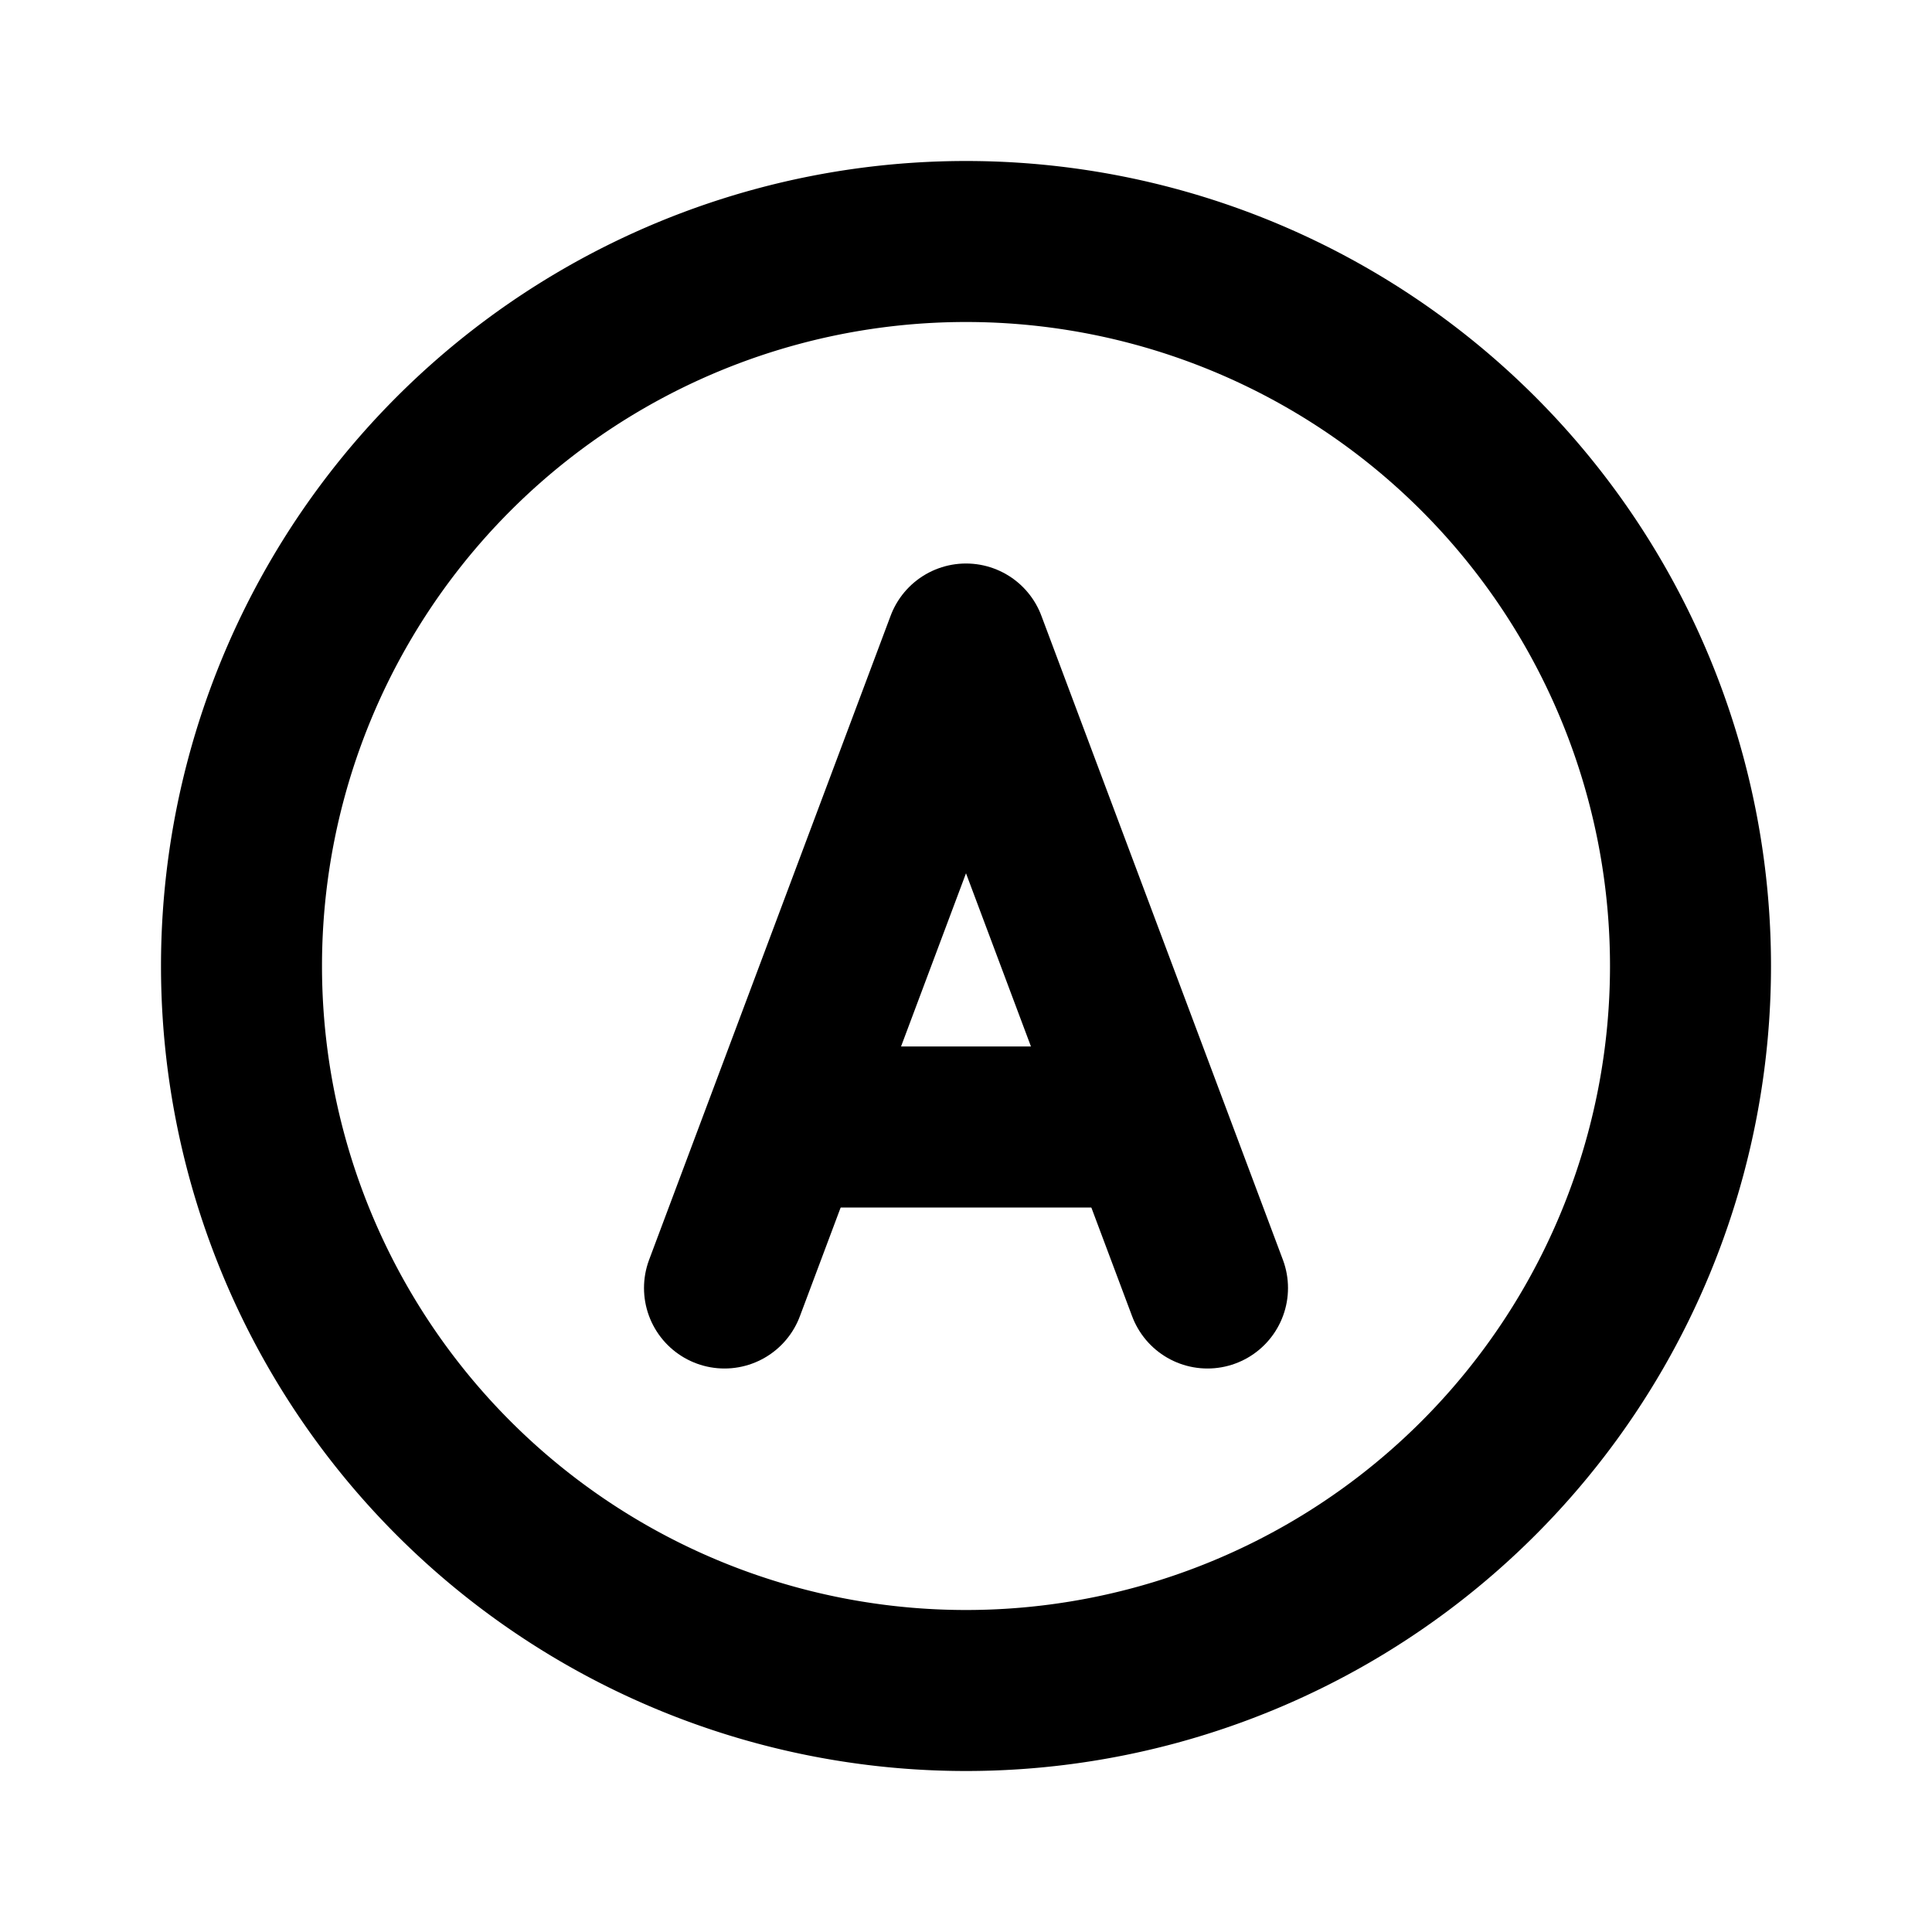
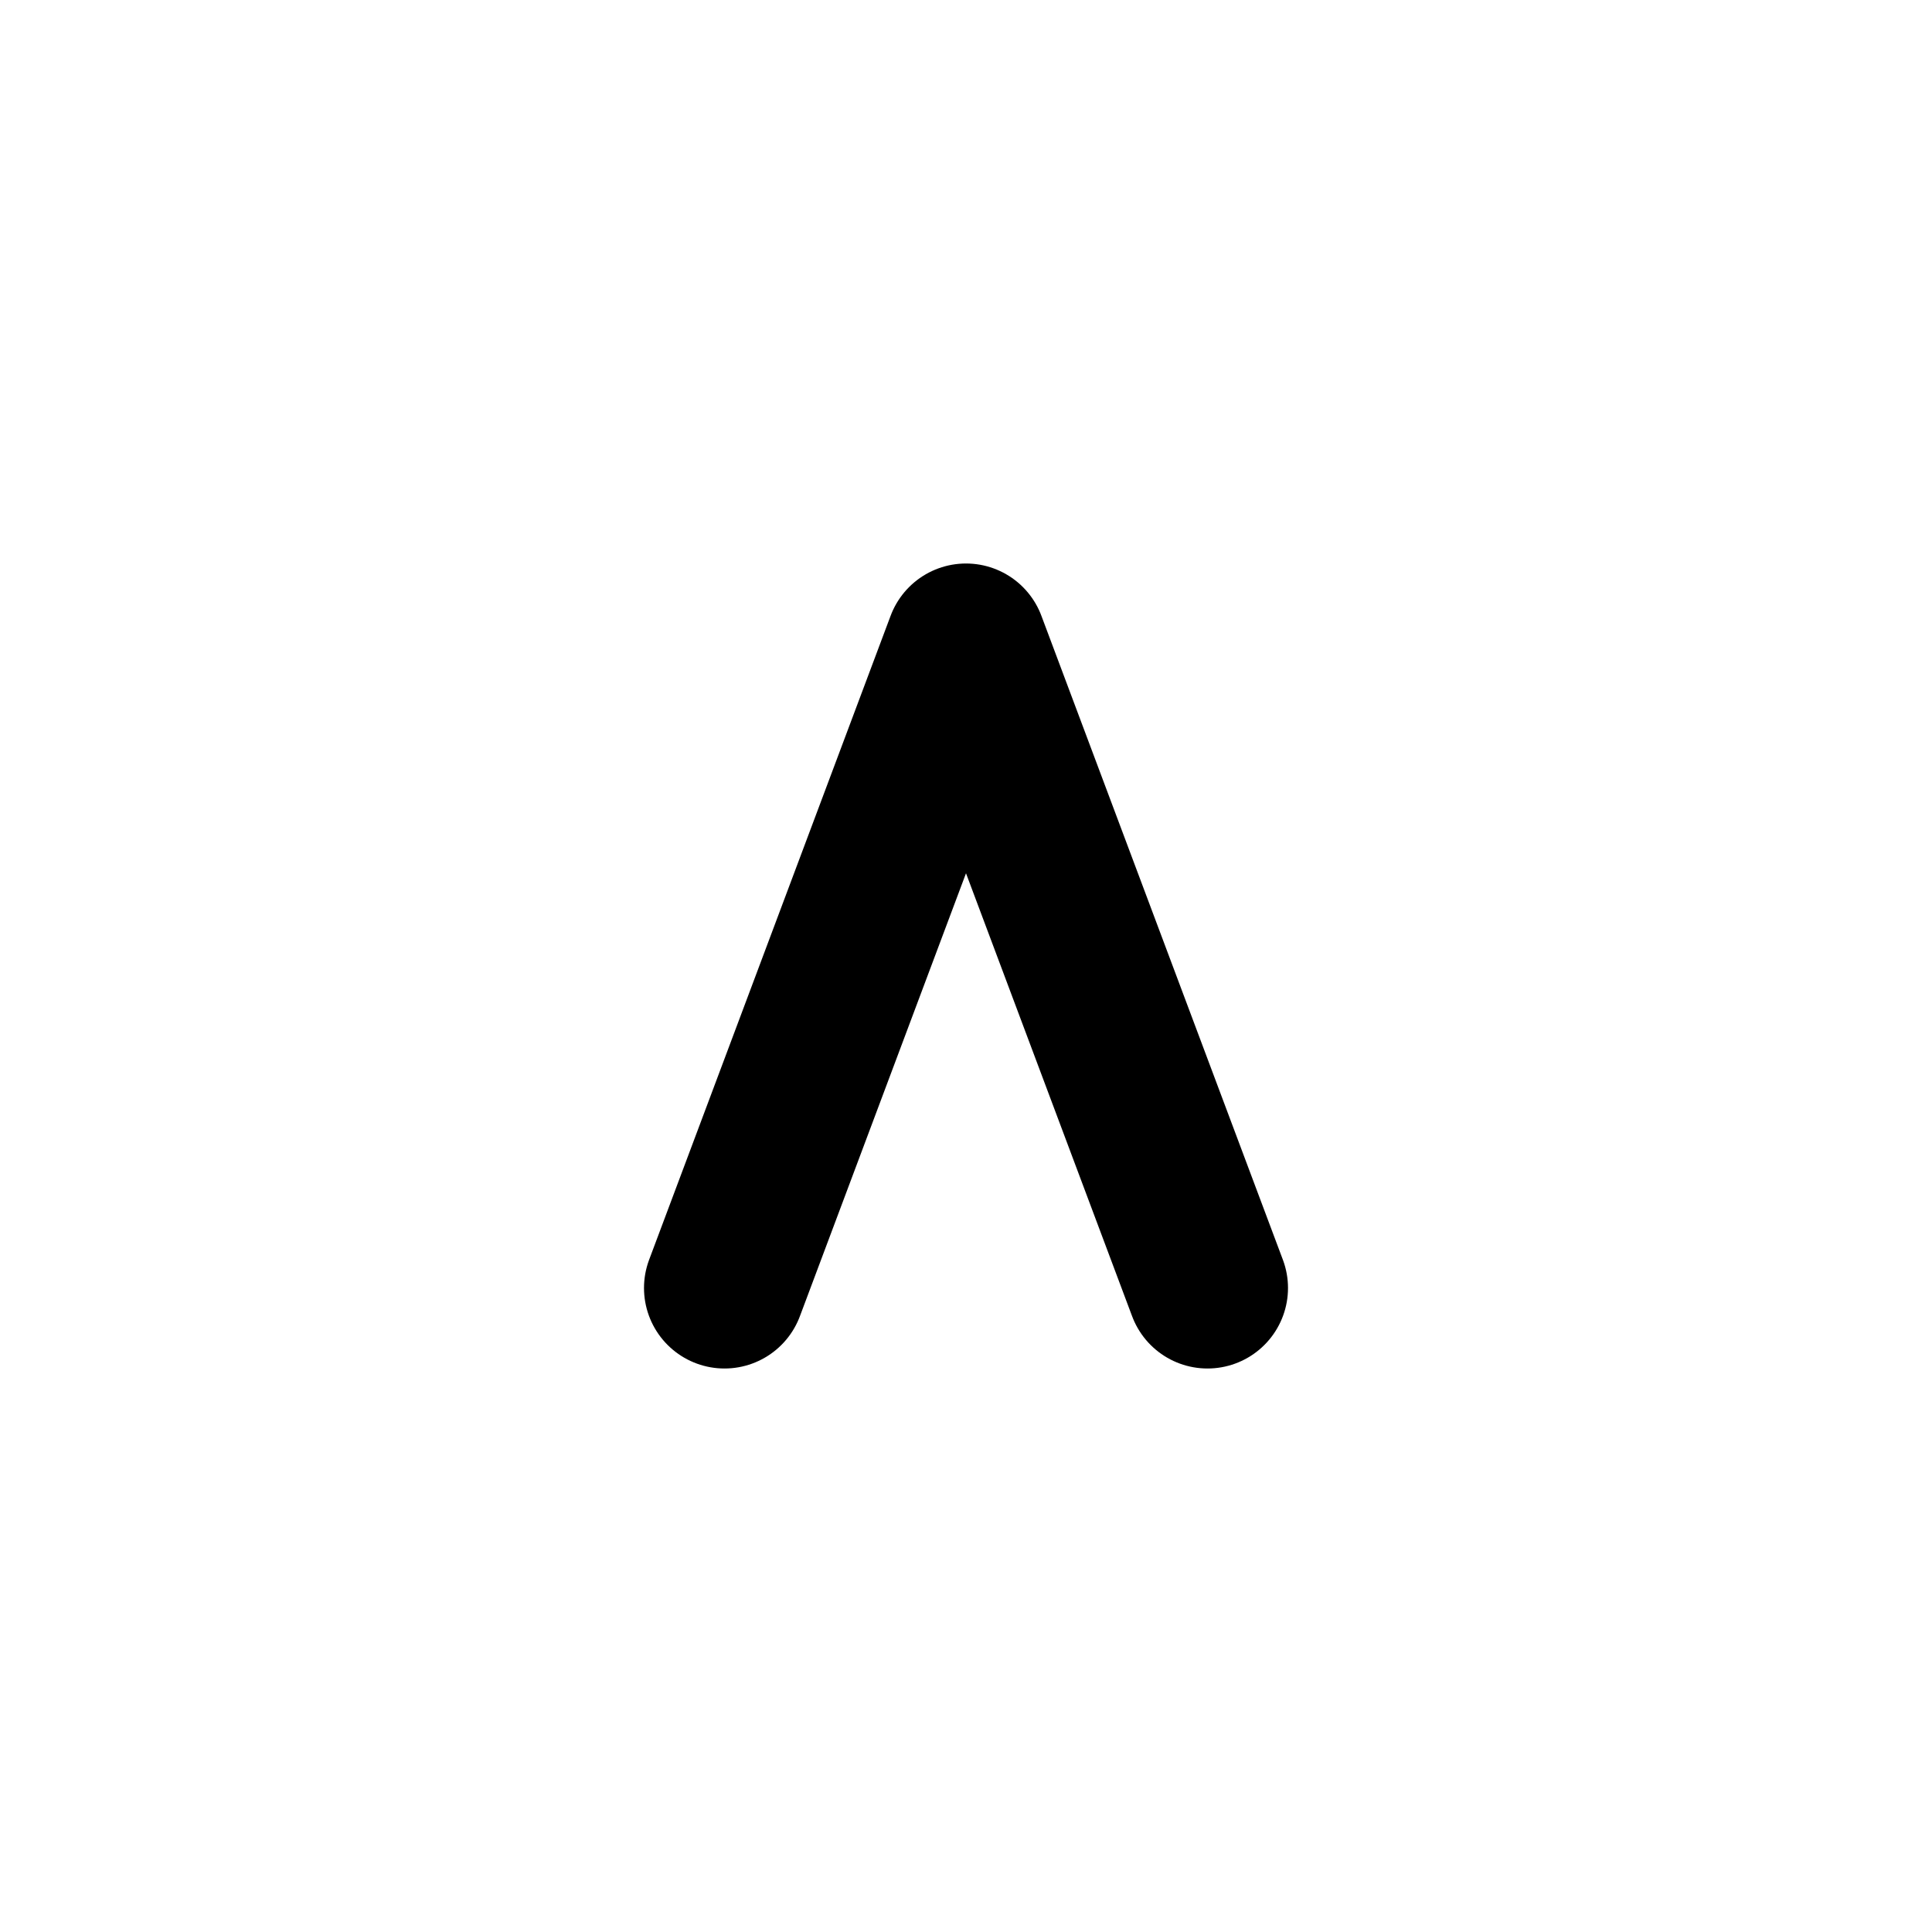
<svg xmlns="http://www.w3.org/2000/svg" class="icon icon-tabler icon-tabler-xbox-a" width="24" height="24" viewBox="0 0 24 24" stroke-width="2" stroke="currentColor" fill="none" stroke-linecap="round" stroke-linejoin="round">
-   <path stroke="none" d="M0 0h24v24H0z" fill="none" />
-   <path d="M12 21a9 9 0 0 0 9 -9a9 9 0 0 0 -9 -9a9 9 0 0 0 -9 9a9 9 0 0 0 9 9z" />
+   <path stroke="none" d="M0 0h24v24H0" fill="none" />
  <path d="M15 16l-3 -8l-3 8" />
-   <path d="M14 14h-4" />
</svg>